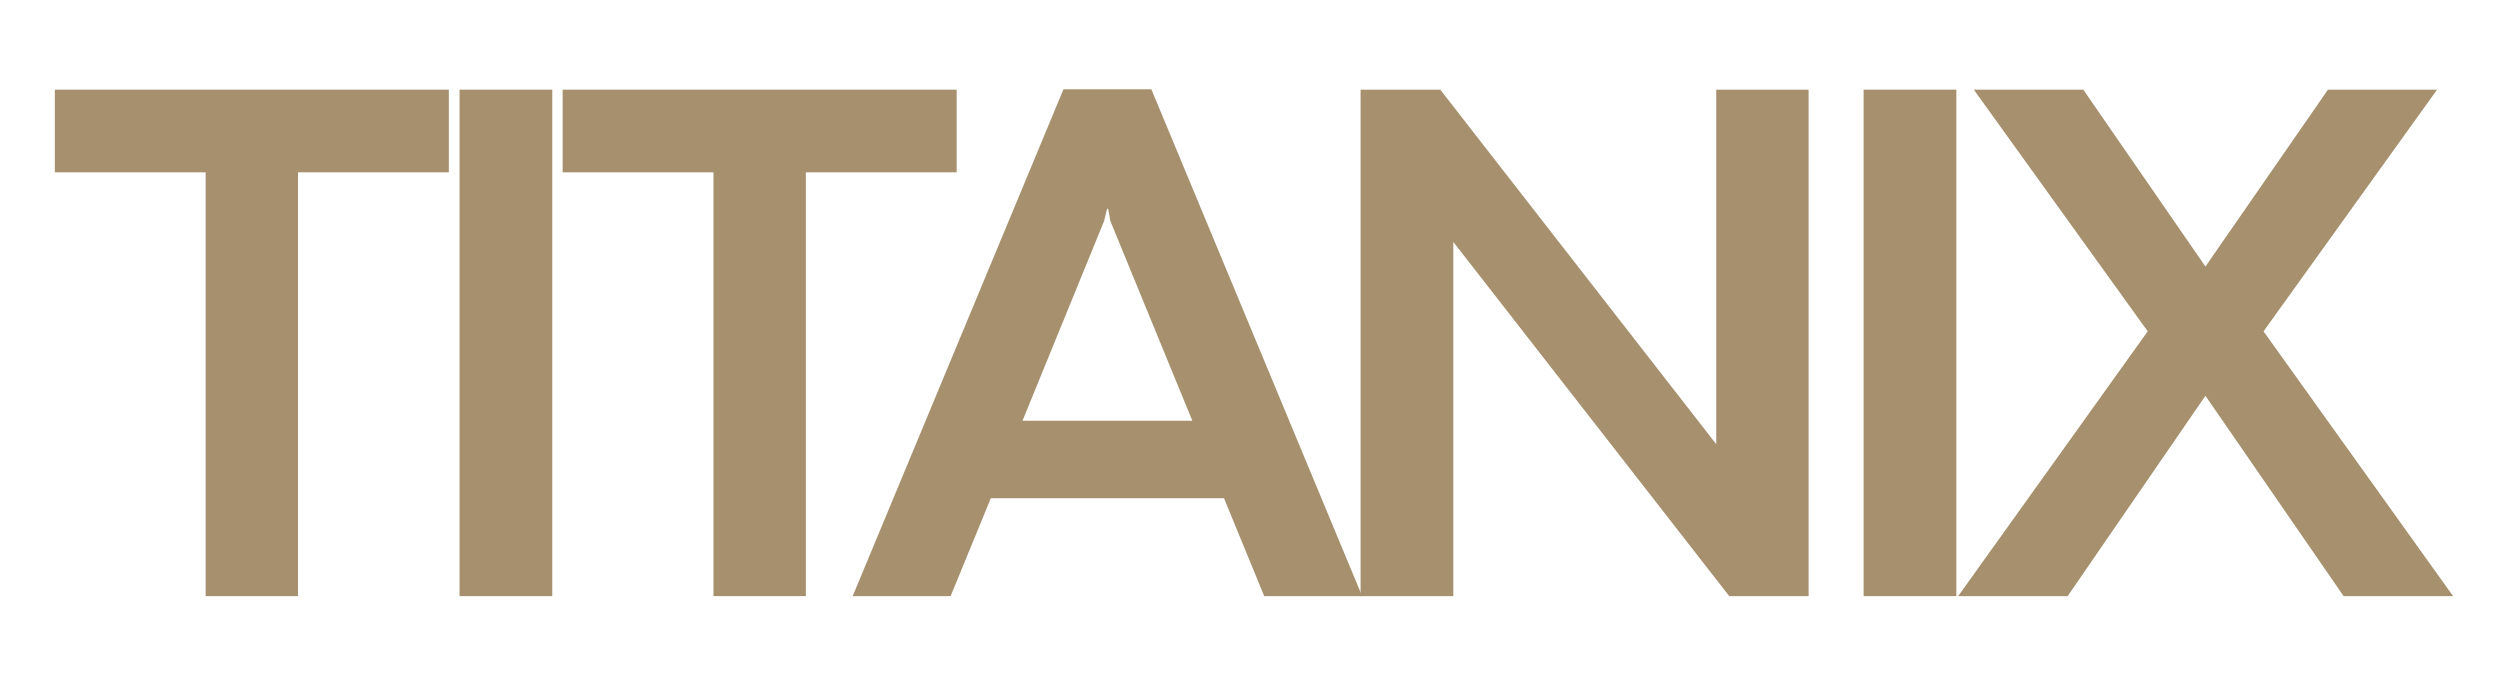
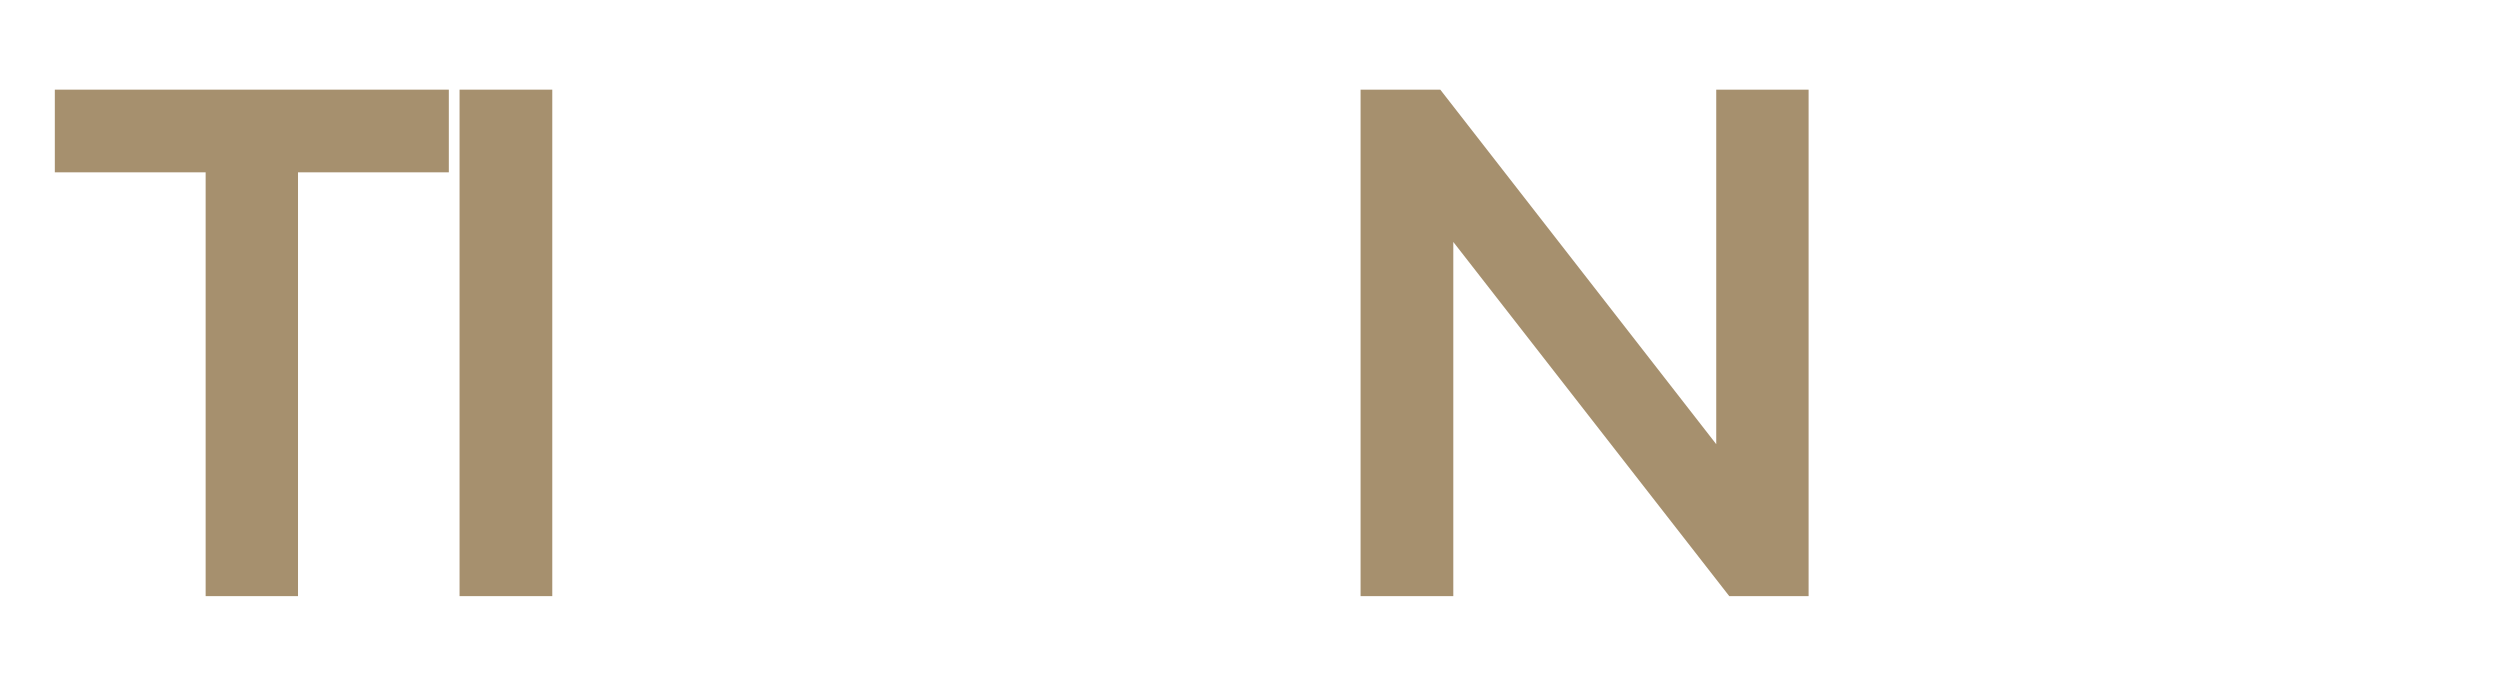
<svg xmlns="http://www.w3.org/2000/svg" version="1.0" preserveAspectRatio="xMidYMid meet" height="680" viewBox="0 0 1834.5 510" zoomAndPan="magnify" width="2446">
  <defs>
    <g />
    <clipPath id="57faa8694a">
      <path clip-rule="nonzero" d="M 28 54 L 1808 54 L 1808 509.004 L 28 509.004 Z M 28 54" />
    </clipPath>
    <clipPath id="d657c38232">
      <rect height="456" y="0" width="1780" x="0" />
    </clipPath>
  </defs>
  <g clip-path="url(#57faa8694a)">
    <g transform="matrix(1, 0, 0, 1, 28, 54)">
      <g clip-path="url(#d657c38232)">
        <g fill-opacity="1" fill="#a6906e">
          <g transform="translate(0.476, 383.439)">
            <g>
              <path d="M 190.203 0 L 122.422 0 L 122.422 -310.984 L 11.75 -310.984 L 11.75 -371.656 L 300.875 -371.656 L 300.875 -310.984 L 190.203 -310.984 Z M 190.203 0" />
            </g>
          </g>
        </g>
        <g fill-opacity="1" fill="#a6906e">
          <g transform="translate(264.953, 383.439)">
            <g>
              <path d="M 112.312 0 L 44.266 0 L 44.266 -371.656 L 112.312 -371.656 Z M 112.312 0" />
            </g>
          </g>
        </g>
        <g fill-opacity="1" fill="#a6906e">
          <g transform="translate(373.124, 383.439)">
            <g>
-               <path d="M 190.203 0 L 122.422 0 L 122.422 -310.984 L 11.75 -310.984 L 11.75 -371.656 L 300.875 -371.656 L 300.875 -310.984 L 190.203 -310.984 Z M 190.203 0" />
-             </g>
+               </g>
          </g>
        </g>
        <g fill-opacity="1" fill="#a6906e">
          <g transform="translate(595.243, 383.439)">
            <g>
-               <path d="M 376.297 0 L 304.438 0 L 274.922 -71.875 L 103.844 -71.875 L 74.328 0 L 2.453 0 L 157.141 -371.938 L 221.625 -371.938 Z M 186.922 -275.188 L 127.078 -128.719 L 251.688 -128.719 L 191.562 -275.188 L 189.922 -284.203 L 189.109 -284.203 Z M 186.922 -275.188" />
-             </g>
+               </g>
          </g>
        </g>
        <g fill-opacity="1" fill="#a6906e">
          <g transform="translate(926.122, 383.439)">
            <g>
              <path d="M 112.312 0 L 44.266 0 L 44.266 -371.656 L 102.75 -371.656 L 305.25 -111.5 L 305.25 -371.656 L 373.031 -371.656 L 373.031 0 L 314.812 0 L 112.312 -259.891 Z M 112.312 0" />
            </g>
          </g>
        </g>
        <g fill-opacity="1" fill="#a6906e">
          <g transform="translate(1295.257, 383.439)">
            <g>
-               <path d="M 112.312 0 L 44.266 0 L 44.266 -371.656 L 112.312 -371.656 Z M 112.312 0" />
-             </g>
+               </g>
          </g>
        </g>
        <g fill-opacity="1" fill="#a6906e">
          <g transform="translate(1403.429, 383.439)">
            <g>
-               <path d="M 85.812 0 L 5.469 0 L 144.562 -194.297 L 16.938 -371.656 L 97.281 -371.656 L 186.922 -241.844 L 276.828 -371.656 L 356.906 -371.656 L 229.547 -194.297 L 368.656 0 L 288.312 0 L 186.922 -147.016 Z M 85.812 0" />
-             </g>
+               </g>
          </g>
        </g>
      </g>
    </g>
  </g>
</svg>